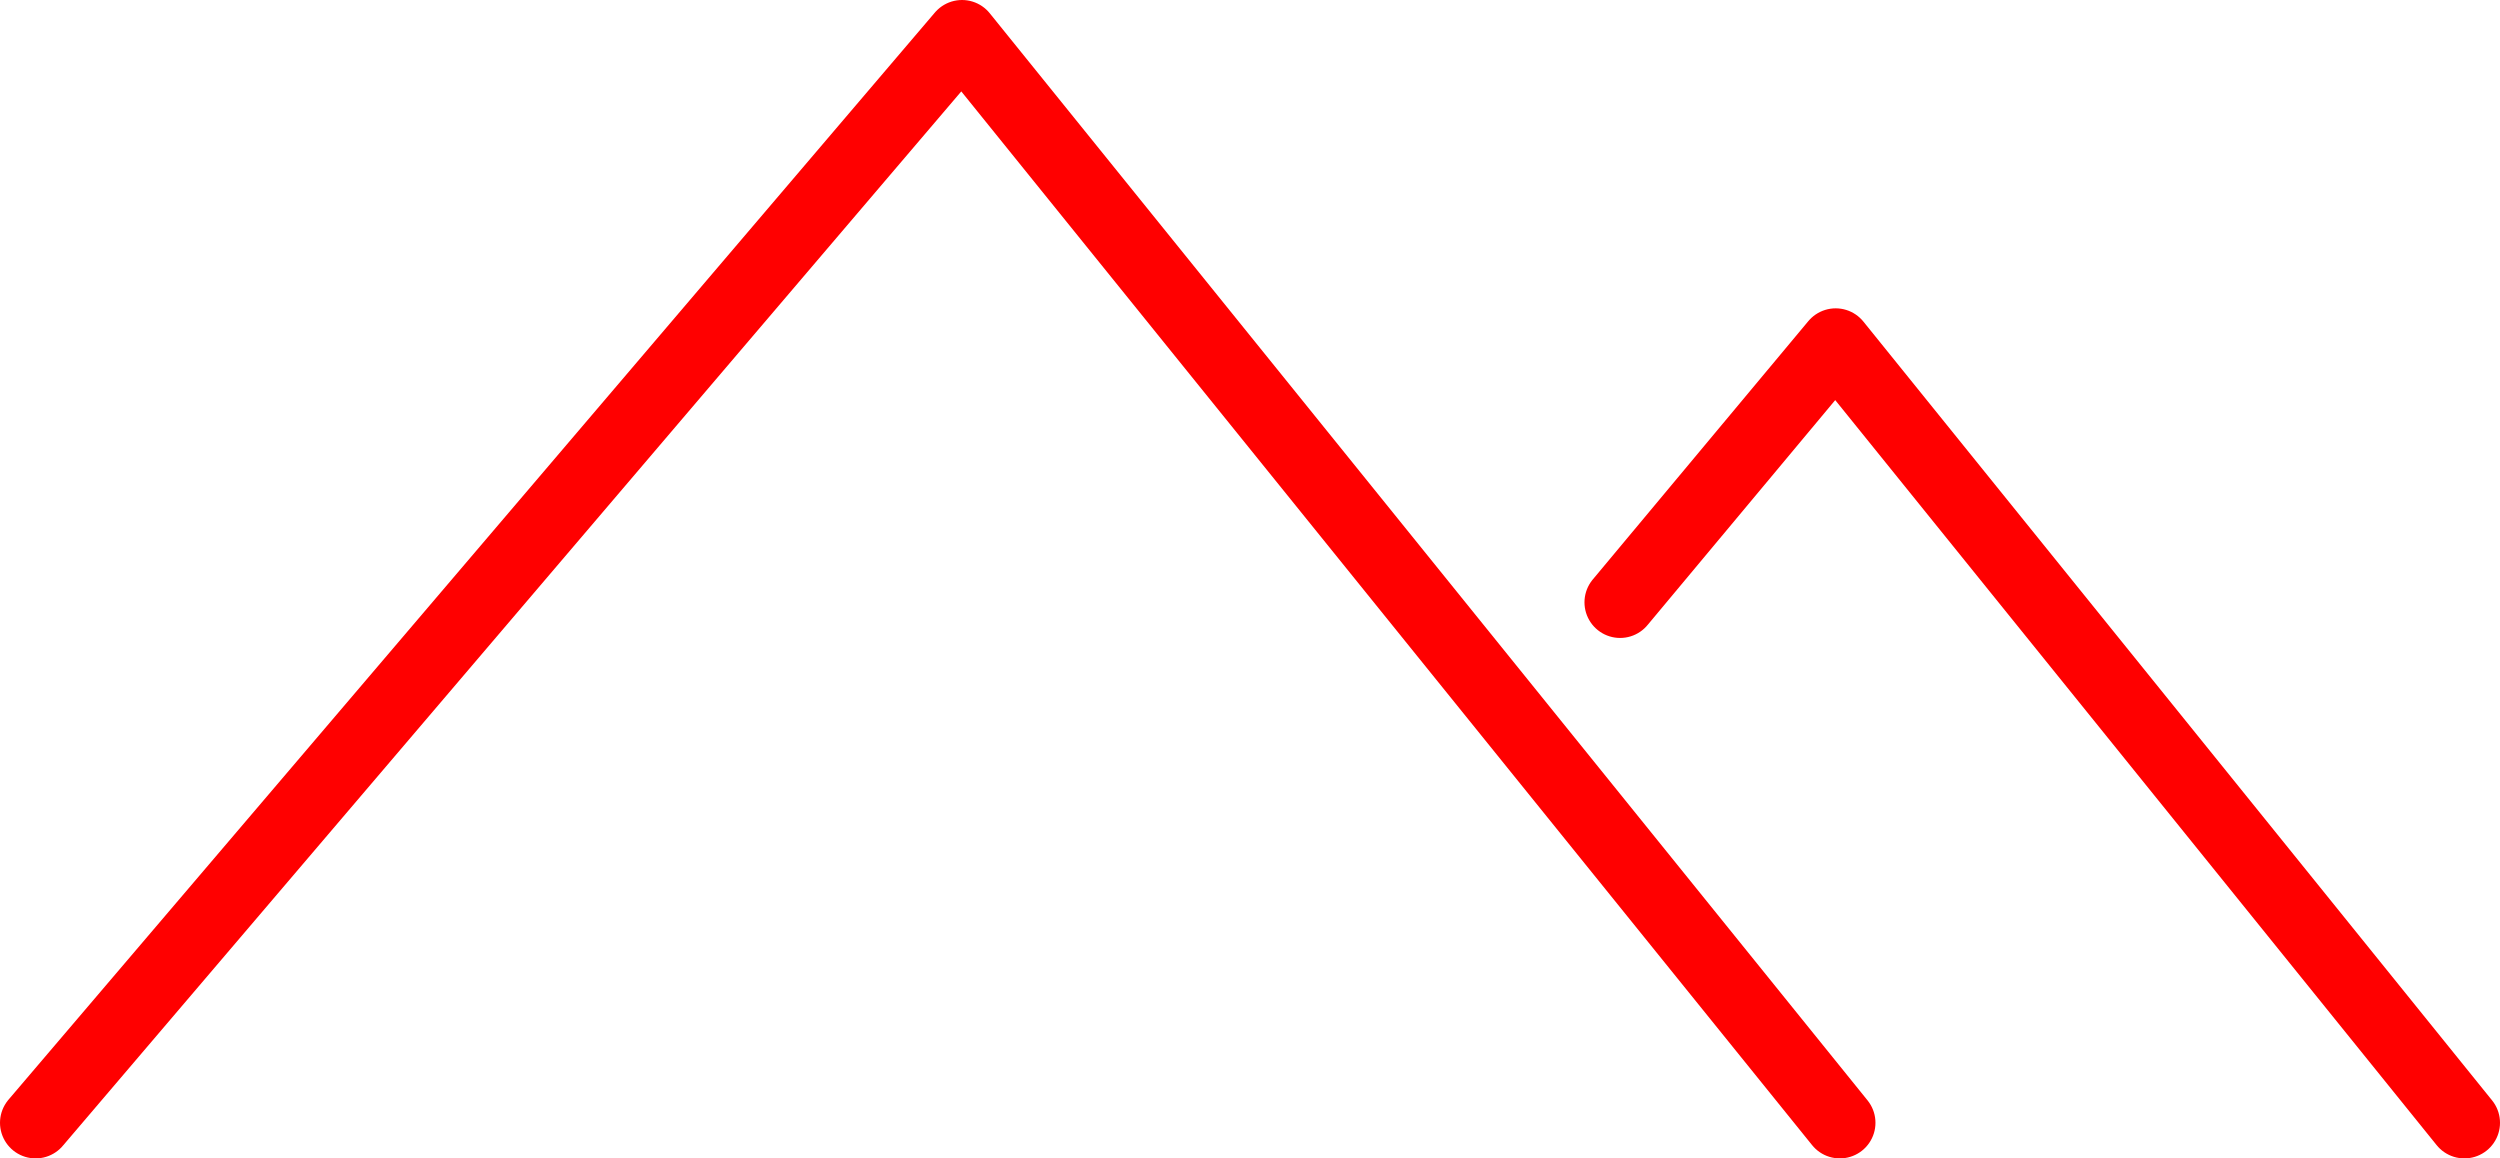
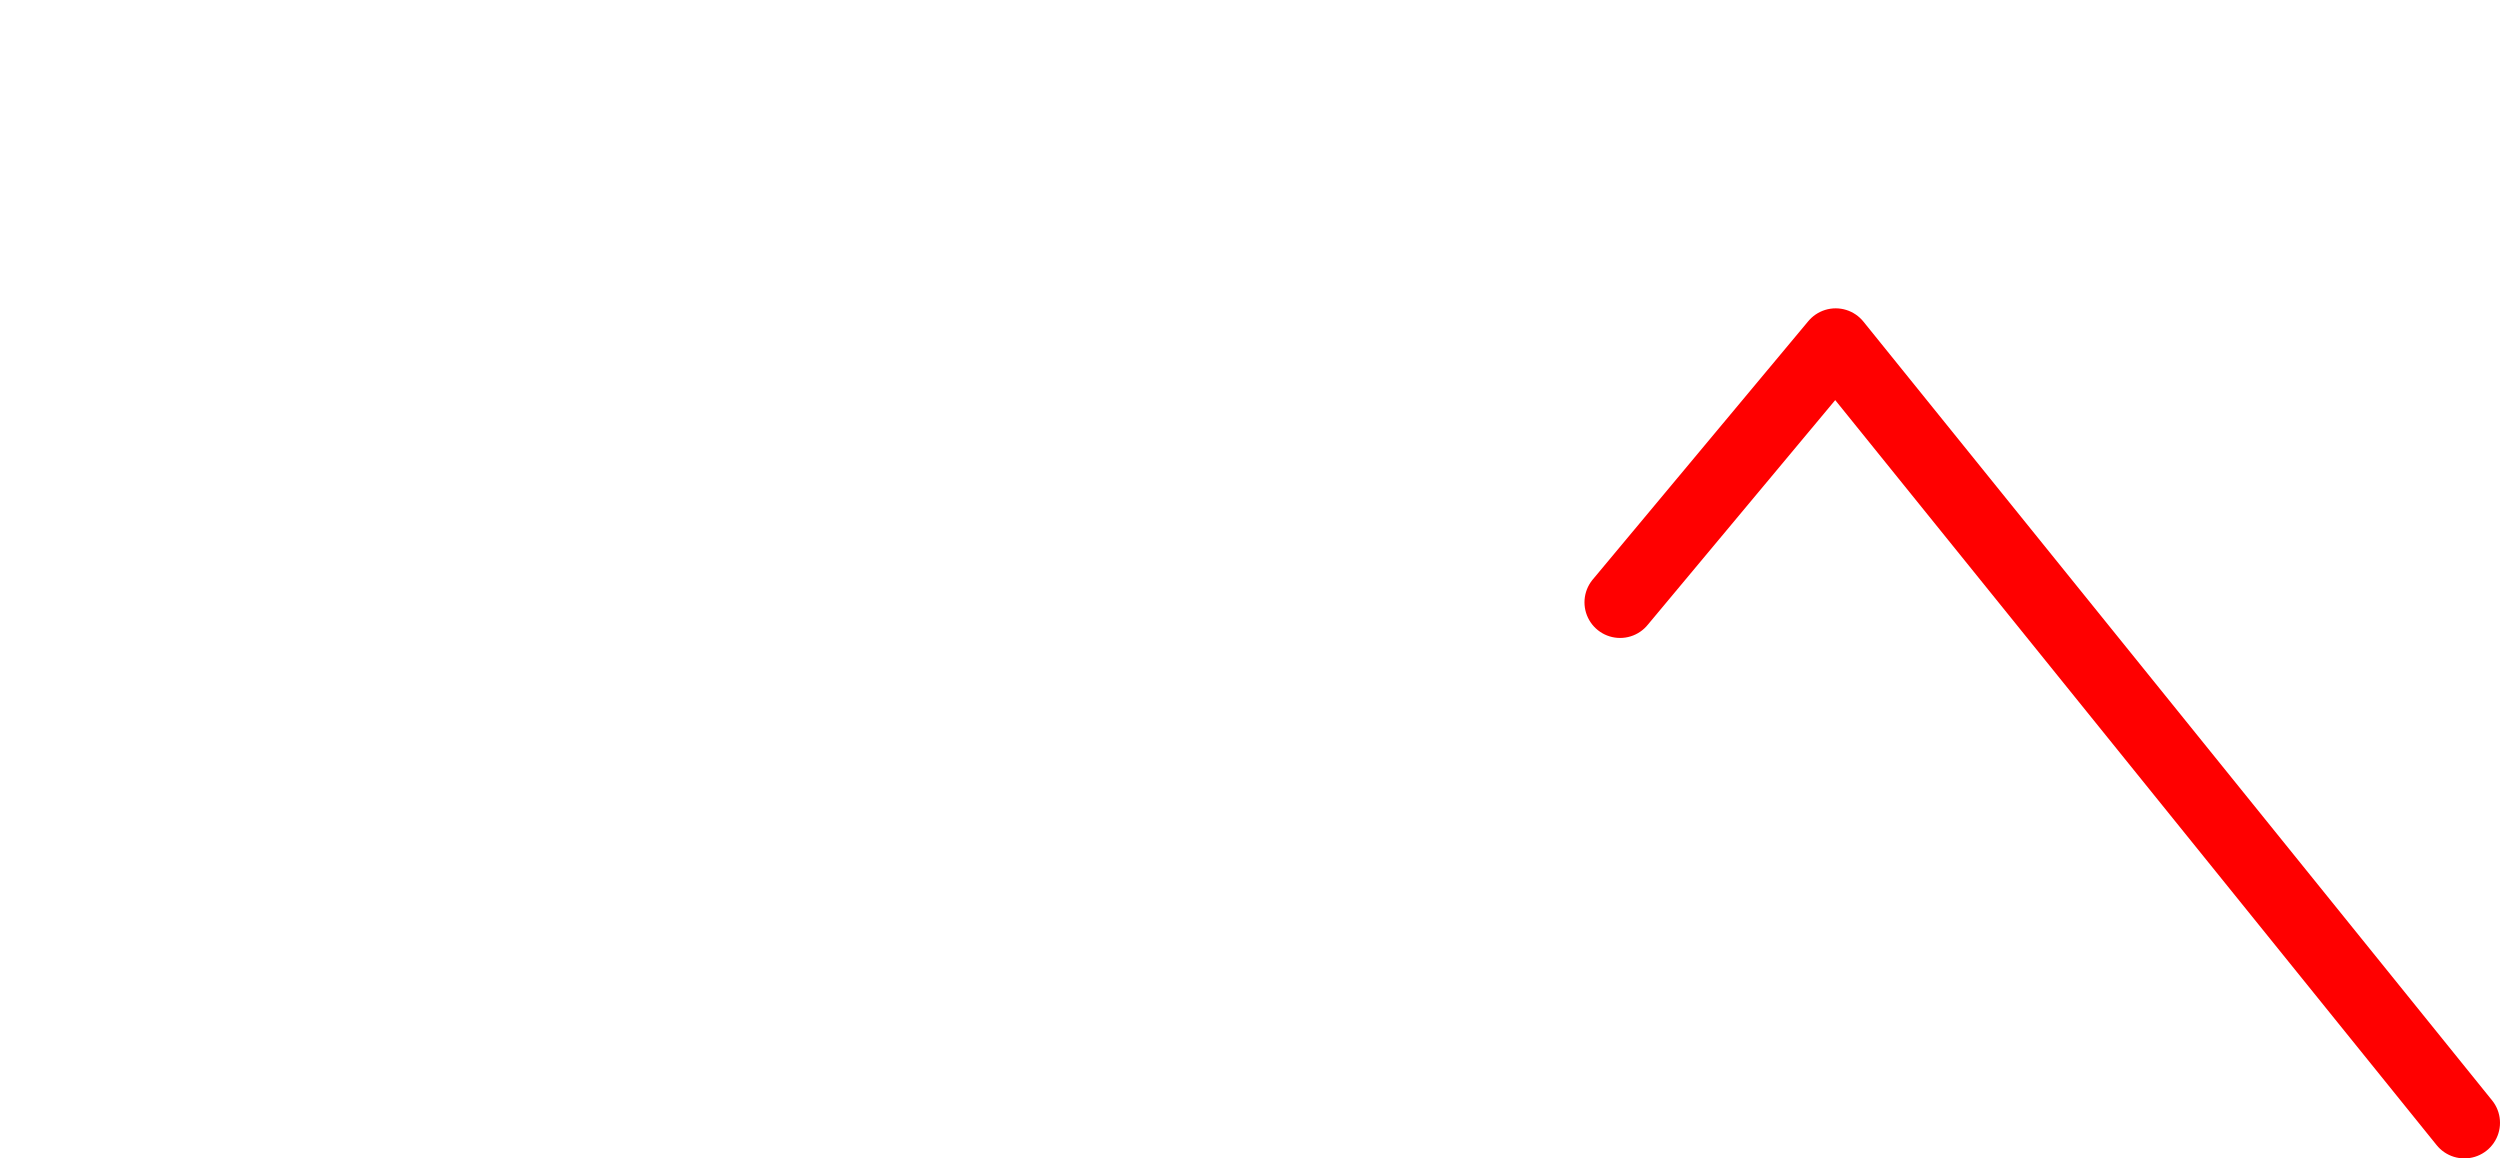
<svg xmlns="http://www.w3.org/2000/svg" viewBox="0 0 108.08 50.08">
  <defs>
    <style>.cls-1{fill:none;stroke:red;stroke-linecap:round;stroke-linejoin:round;stroke-width:3.08px;}</style>
  </defs>
  <title>Asset 7</title>
  <g id="Layer_2" data-name="Layer 2">
    <g id="Content">
-       <polyline class="cls-1" points="1.54 48.54 41.59 1.54 79.54 48.54" />
      <polyline class="cls-1" points="70.04 26.04 79.36 14.87 106.54 48.54" />
    </g>
  </g>
</svg>